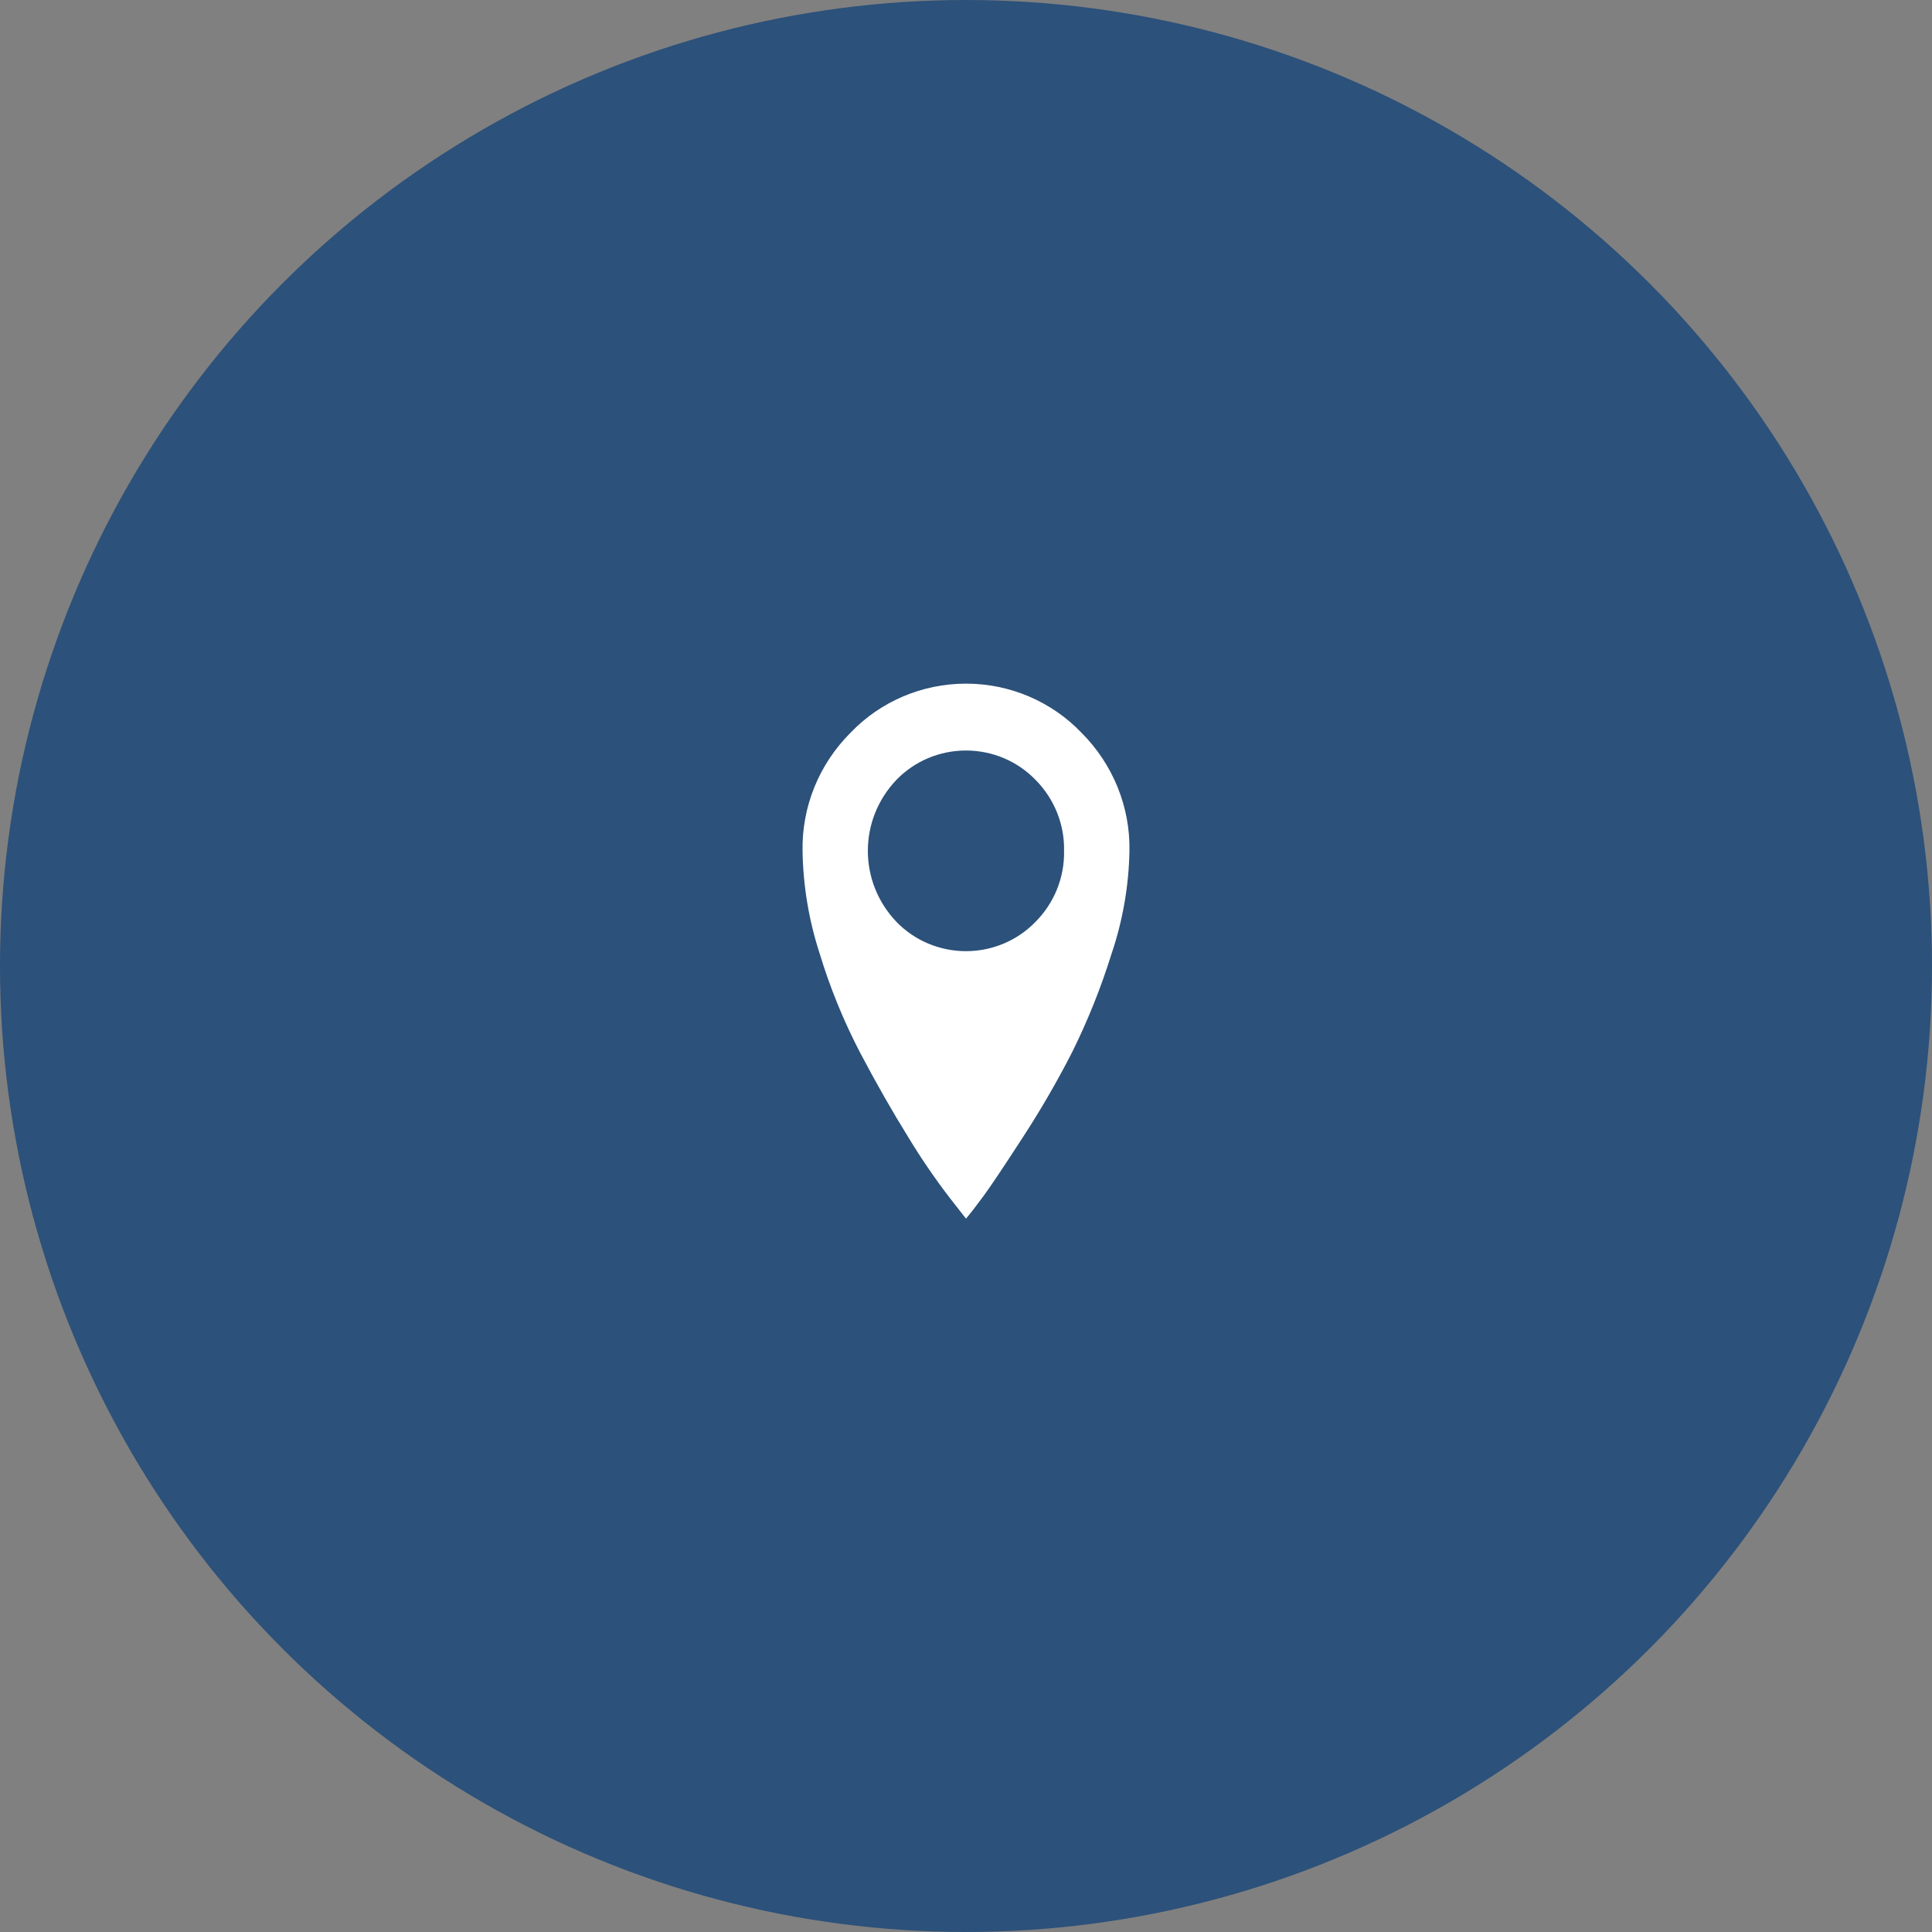
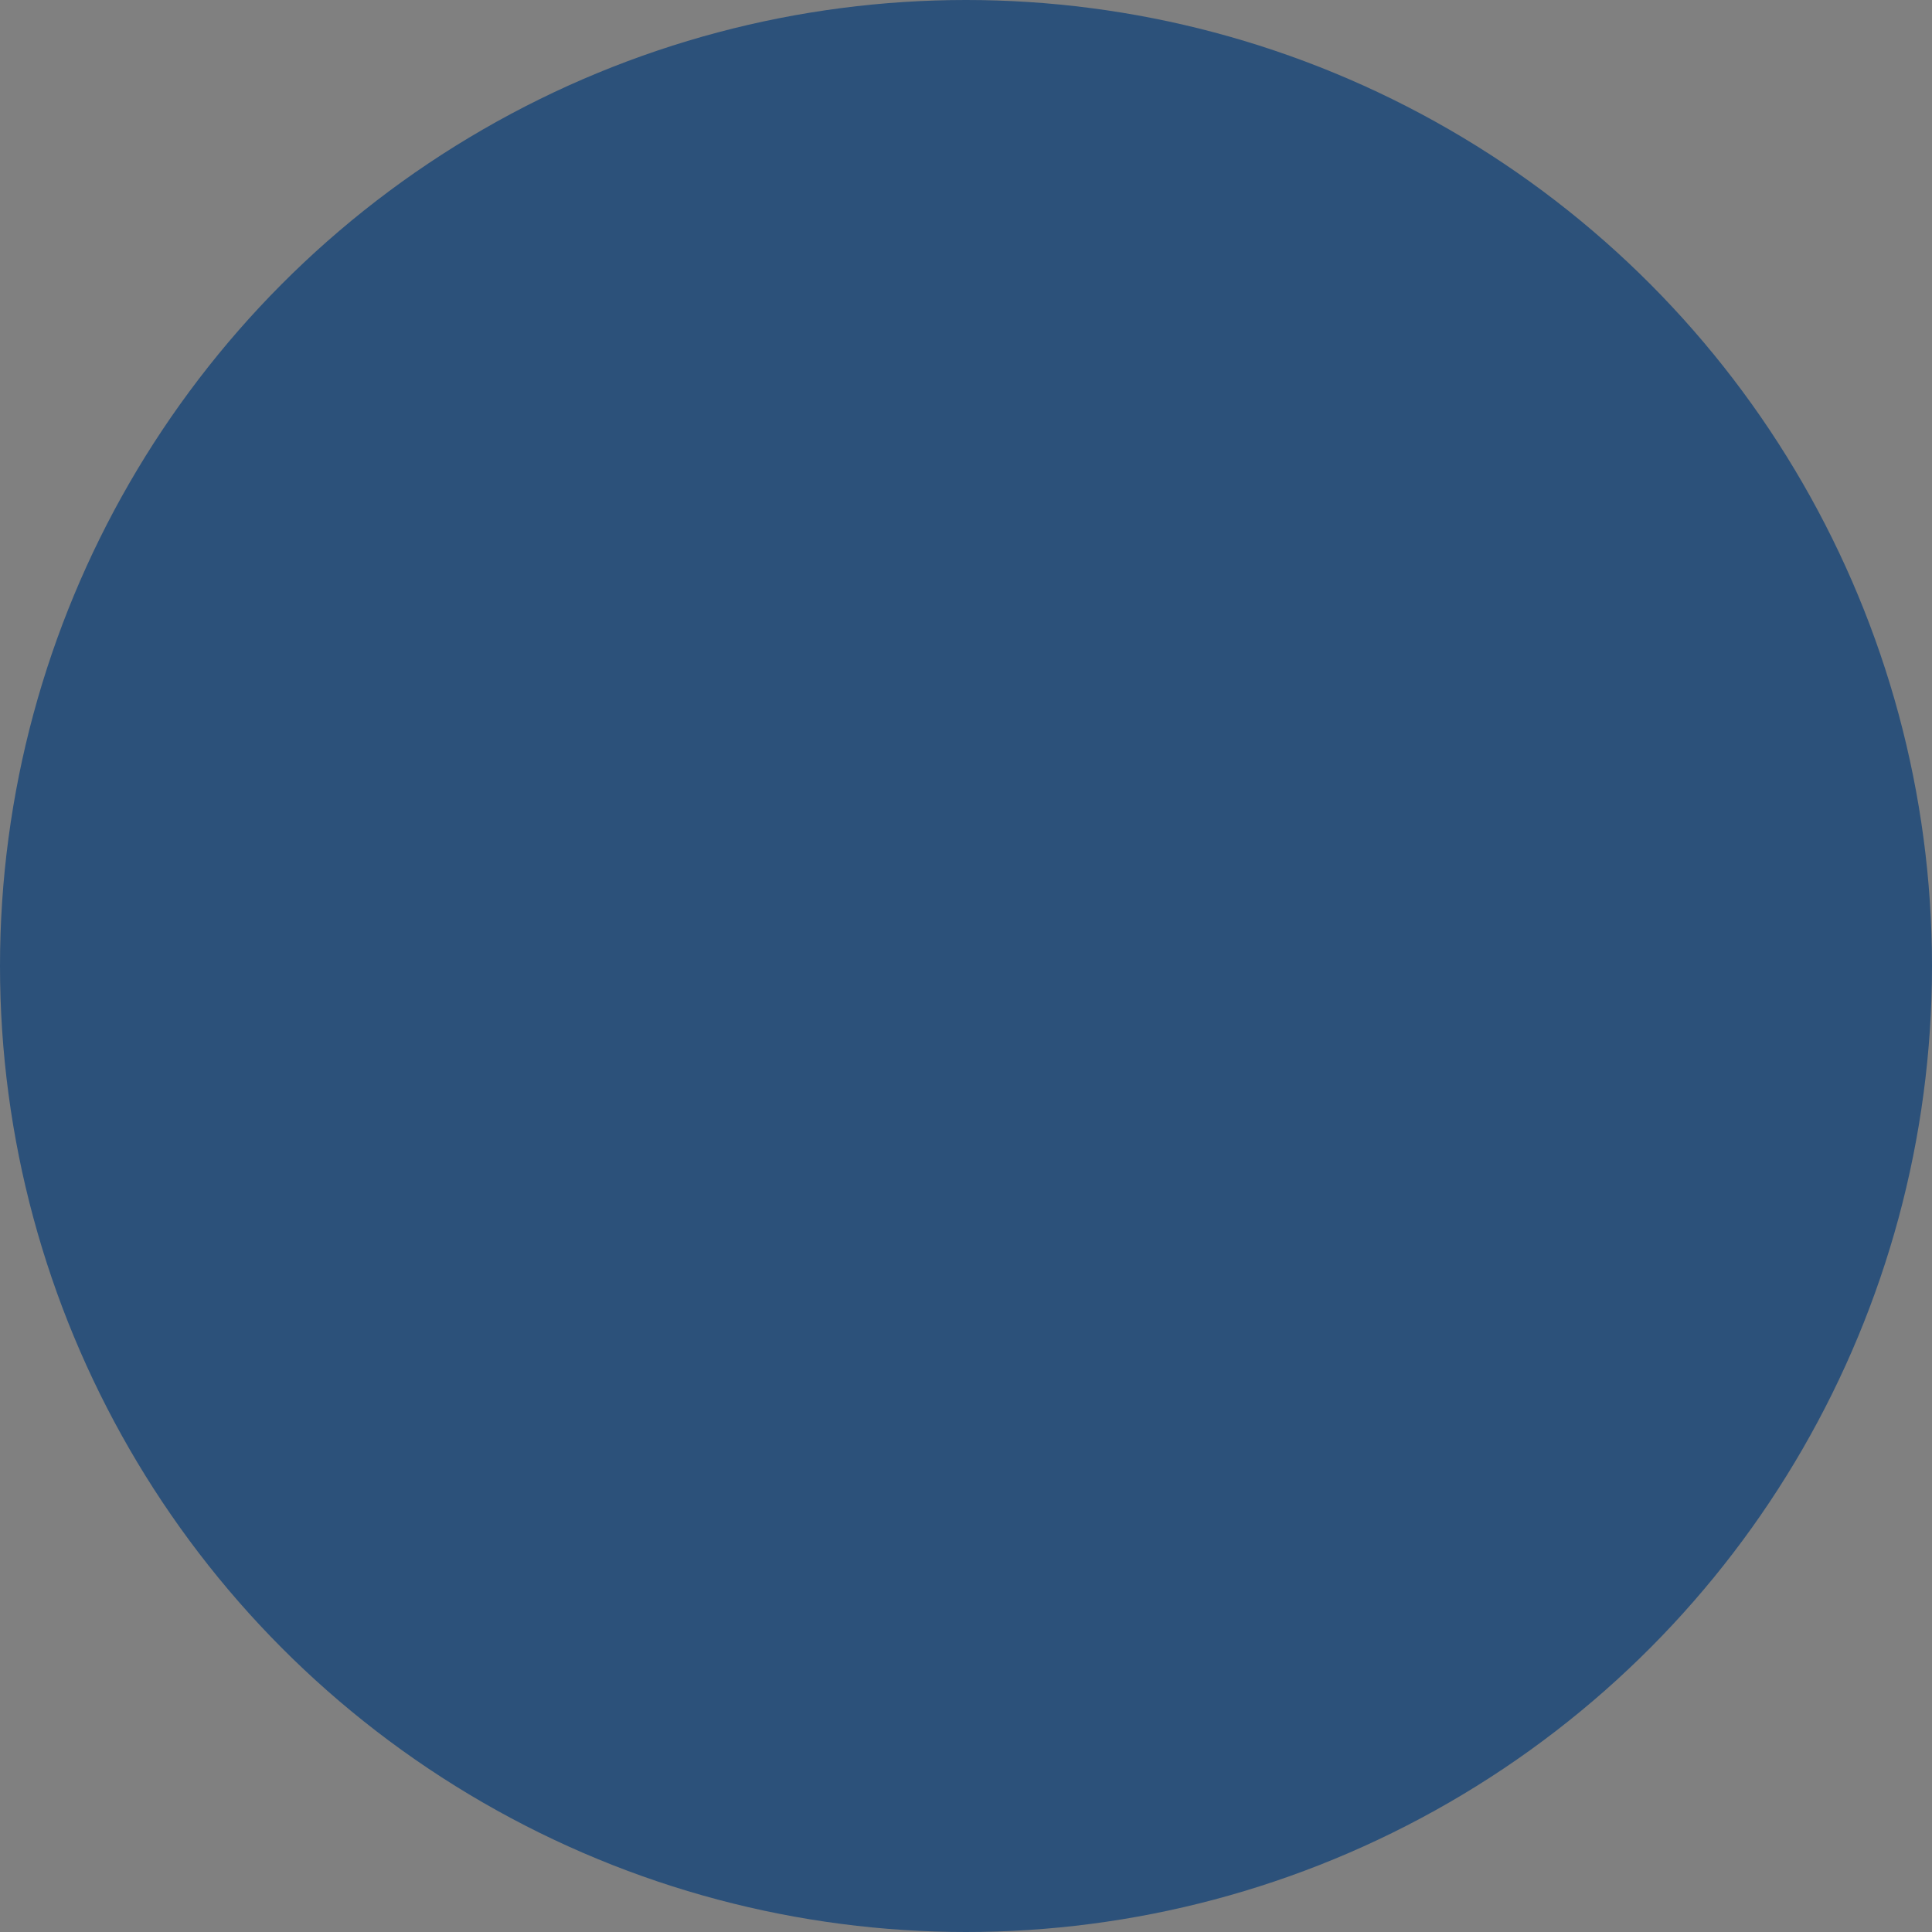
<svg xmlns="http://www.w3.org/2000/svg" width="65px" height="65px" viewBox="0 0 65 65" version="1.1">
  <rect x="0" y="0" width="65" height="65" fill="#808080" stroke="none" />
  <title>Pragmatik-horizontal-contact-icon-address</title>
  <desc>Created with Sketch.</desc>
  <g id="Molekulas" stroke="none" stroke-width="1" fill="none" fill-rule="evenodd">
    <g id="Projekta-vizuālās-pamatvadlīnijas" transform="translate(-937, -4251)">
      <g id="Ikonas" transform="translate(129, 4051)">
        <g id="Elementi" transform="translate(0, 95)">
          <g id="Kontaktu-sadaljas-ikonas" transform="translate(626, 105)">
            <g id="Pragmatik-horizontal-contact-icon-address" transform="translate(182, 0)">
              <g>
                <circle id="Oval" fill="#2C517A" cx="32.5" cy="32.5" r="32.5" />
-                 <path d="M37.999,28.626 C37.978,29.803 37.775,30.971 37.397,32.088 C37.044,33.222 36.602,34.327 36.074,35.393 C35.569,36.381 35.013,37.342 34.406,38.273 C33.776,39.245 33.34,39.896 33.1,40.224 C32.859,40.552 32.659,40.811 32.5,41 L31.95,40.297 C31.448,39.642 30.983,38.962 30.557,38.258 C30.019,37.391 29.482,36.448 28.944,35.428 C28.38,34.347 27.92,33.218 27.568,32.053 C27.21,30.944 27.019,29.79 27.001,28.626 C26.974,27.143 27.555,25.712 28.614,24.653 C29.621,23.599 31.028,23 32.5,23 C33.972,23 35.379,23.599 36.386,24.653 C37.444,25.712 38.026,27.143 37.999,28.626 L37.999,28.626 L37.999,28.626 Z M35.799,28.626 C35.818,27.735 35.471,26.873 34.837,26.235 C34.228,25.606 33.383,25.25 32.499,25.25 C31.615,25.25 30.77,25.606 30.161,26.235 C28.877,27.58 28.877,29.672 30.161,31.016 C30.77,31.645 31.615,32.001 32.499,32.001 C33.383,32.001 34.228,31.645 34.837,31.016 C35.471,30.379 35.818,29.517 35.799,28.626 Z" id="address" fill="#FFFFFF" />
              </g>
            </g>
          </g>
        </g>
      </g>
    </g>
  </g>
</svg>